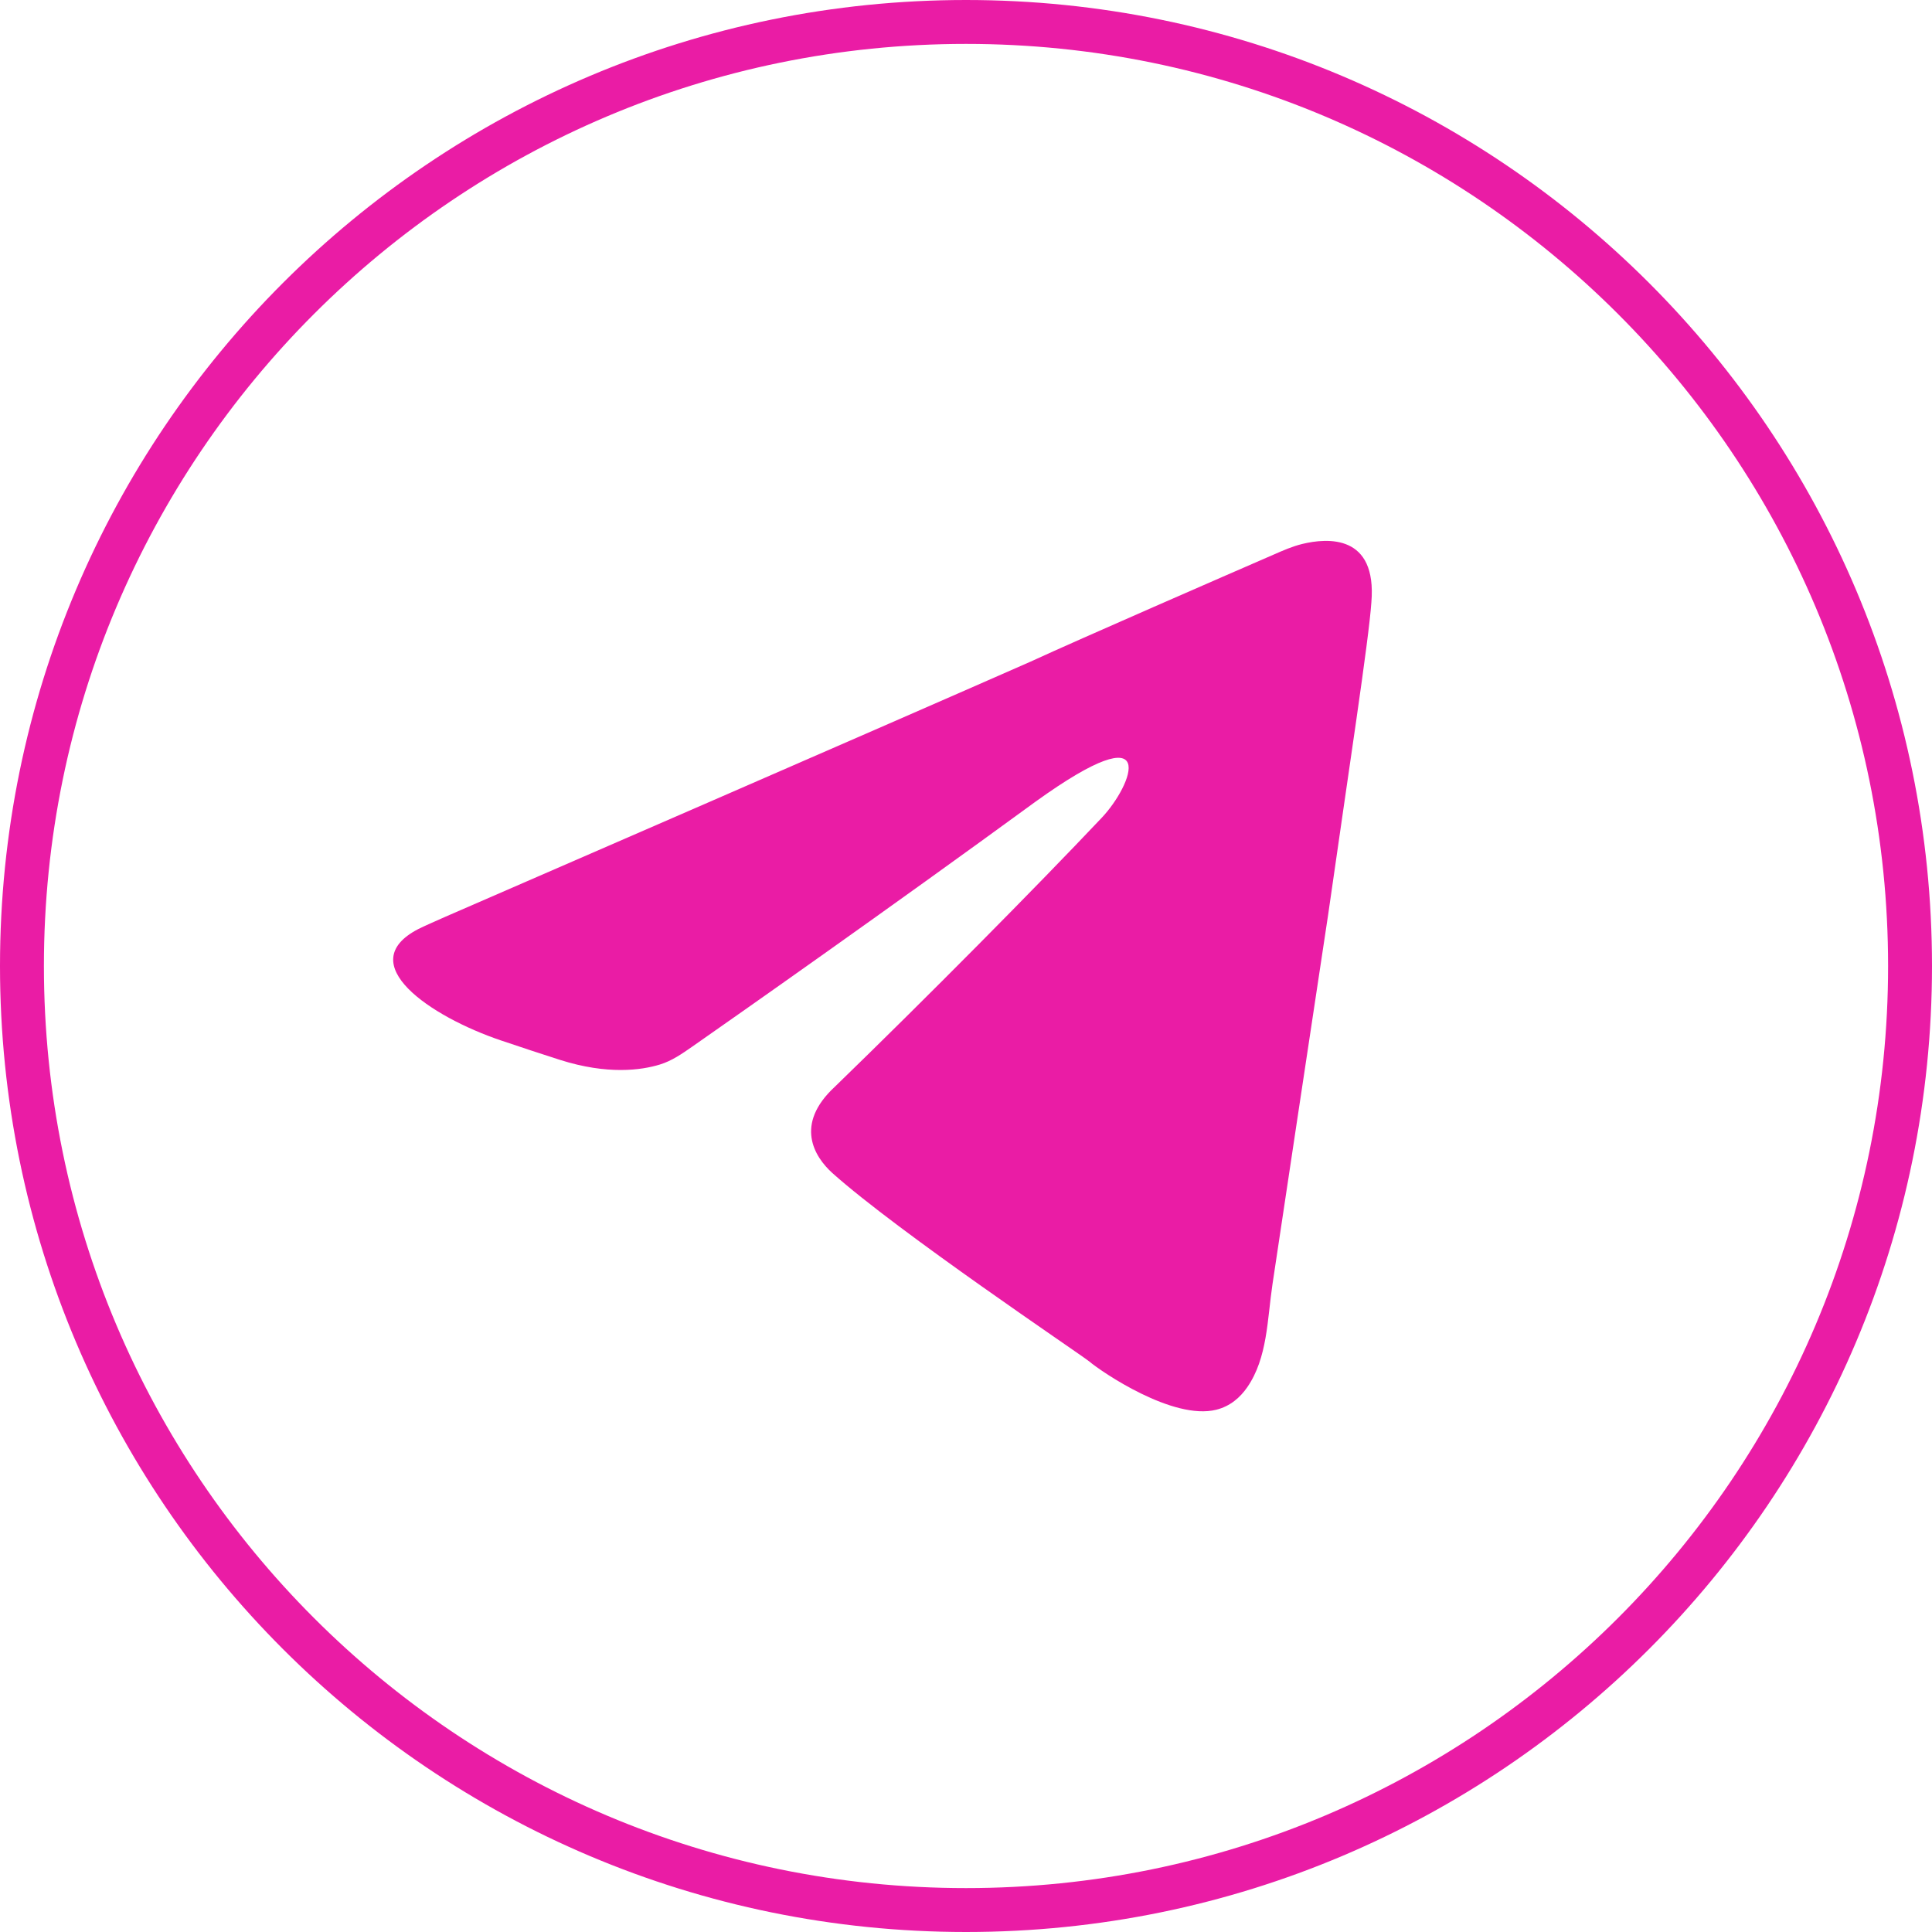
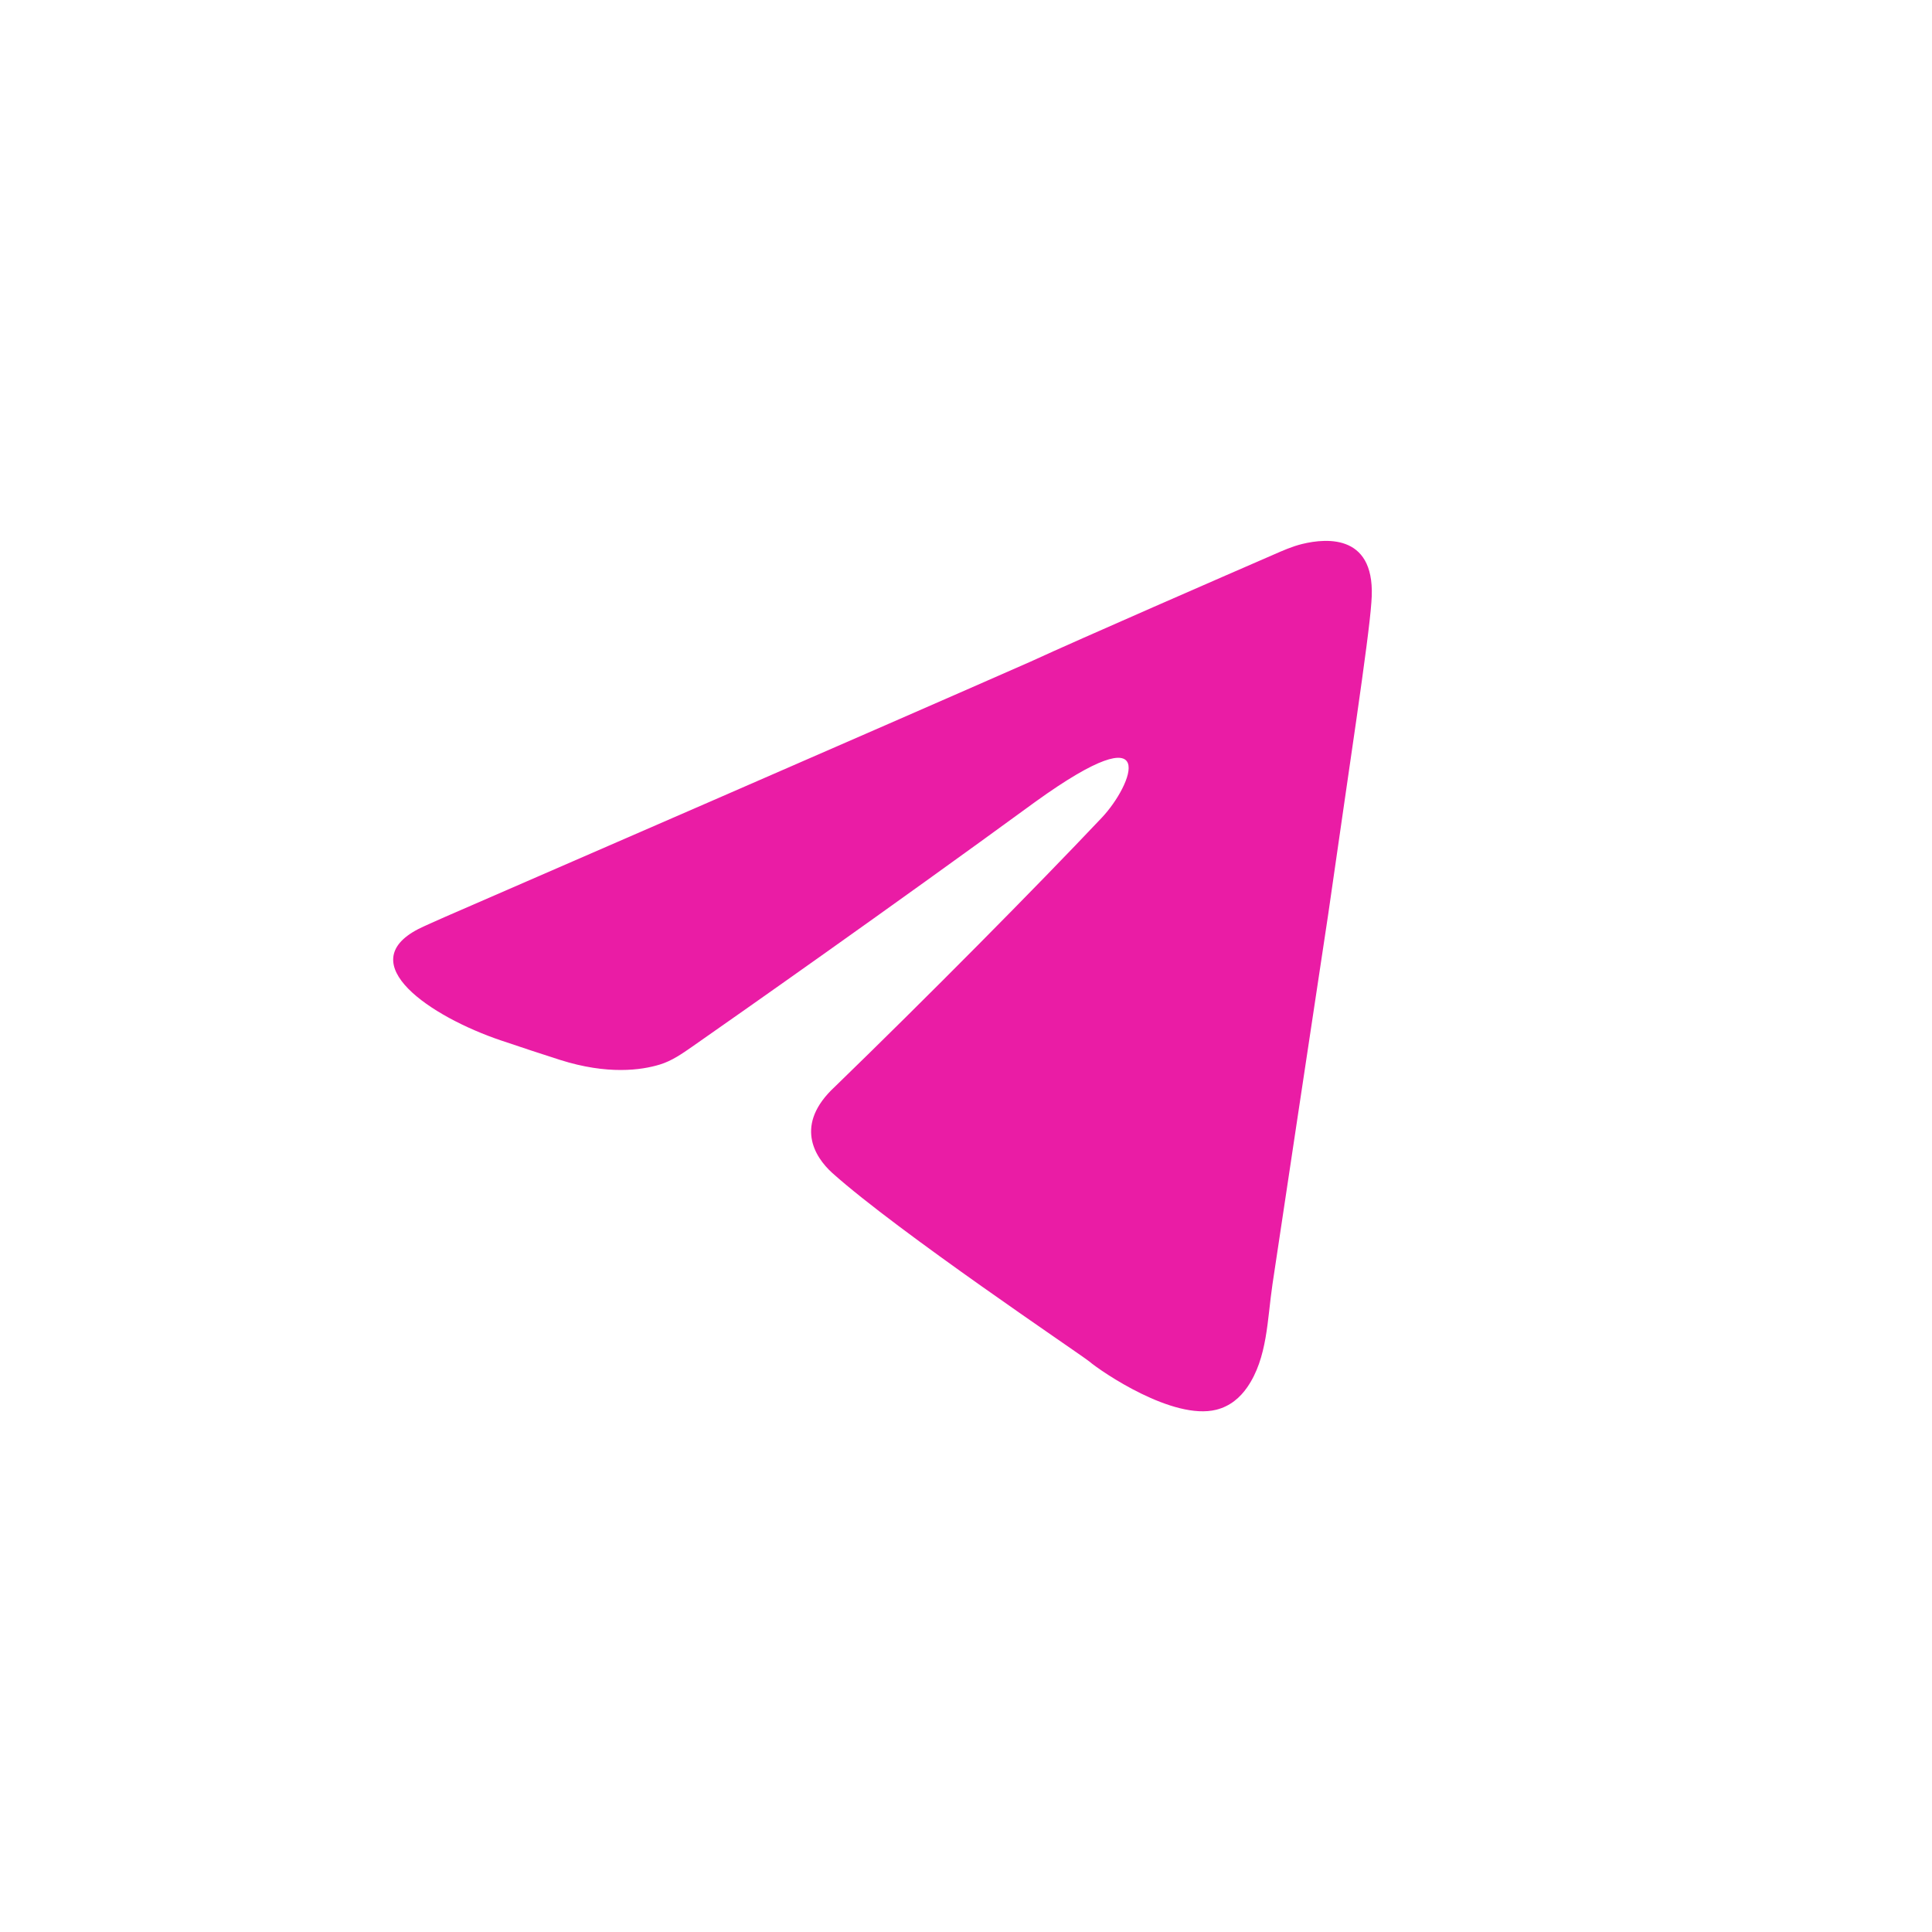
<svg xmlns="http://www.w3.org/2000/svg" width="44" height="44" viewBox="0 0 44 44" fill="none">
  <g clip-path="url(#clip0_1249_45)">
    <path d="M9.527 21.158C9.643 21.099 10.03 20.928 10.149 20.876C11.49 20.294 20.265 16.481 23.471 15.068C24.589 14.553 27.947 13.091 29.001 12.633C29.215 12.539 29.428 12.445 29.655 12.389C30.236 12.247 31.362 12.166 31.232 13.719C31.174 14.577 30.711 17.581 30.248 20.829C29.761 24.05 29.245 27.481 28.98 29.247C28.86 30.051 28.868 30.925 28.405 31.594C28.243 31.828 28.016 32.027 27.699 32.106C26.715 32.352 25.093 31.248 24.803 31.003C24.572 30.819 20.46 28.061 18.954 26.713C18.548 26.345 18.085 25.609 19.012 24.751C21.097 22.729 23.587 20.216 25.093 18.622C25.788 17.887 26.483 16.171 23.587 18.255C20.192 20.734 16.836 23.089 15.769 23.834C15.535 23.997 15.301 24.161 15.028 24.244C14.603 24.374 13.836 24.481 12.756 24.139C12.315 23.998 11.854 23.846 11.414 23.697C9.799 23.152 8.014 21.942 9.527 21.158Z" fill="#EA1CA5" />
-     <path d="M22 0.5C33.874 0.5 43.5 10.126 43.5 22C43.5 33.874 33.874 43.5 22 43.5C10.126 43.5 0.5 33.874 0.5 22C0.5 10.126 10.126 0.5 22 0.5Z" stroke="#EA1CA5" />
  </g>
  <defs>
    <clipPath id="clip0_1249_45">
      <rect width="44" height="44" fill="white" />
    </clipPath>
  </defs>
</svg>